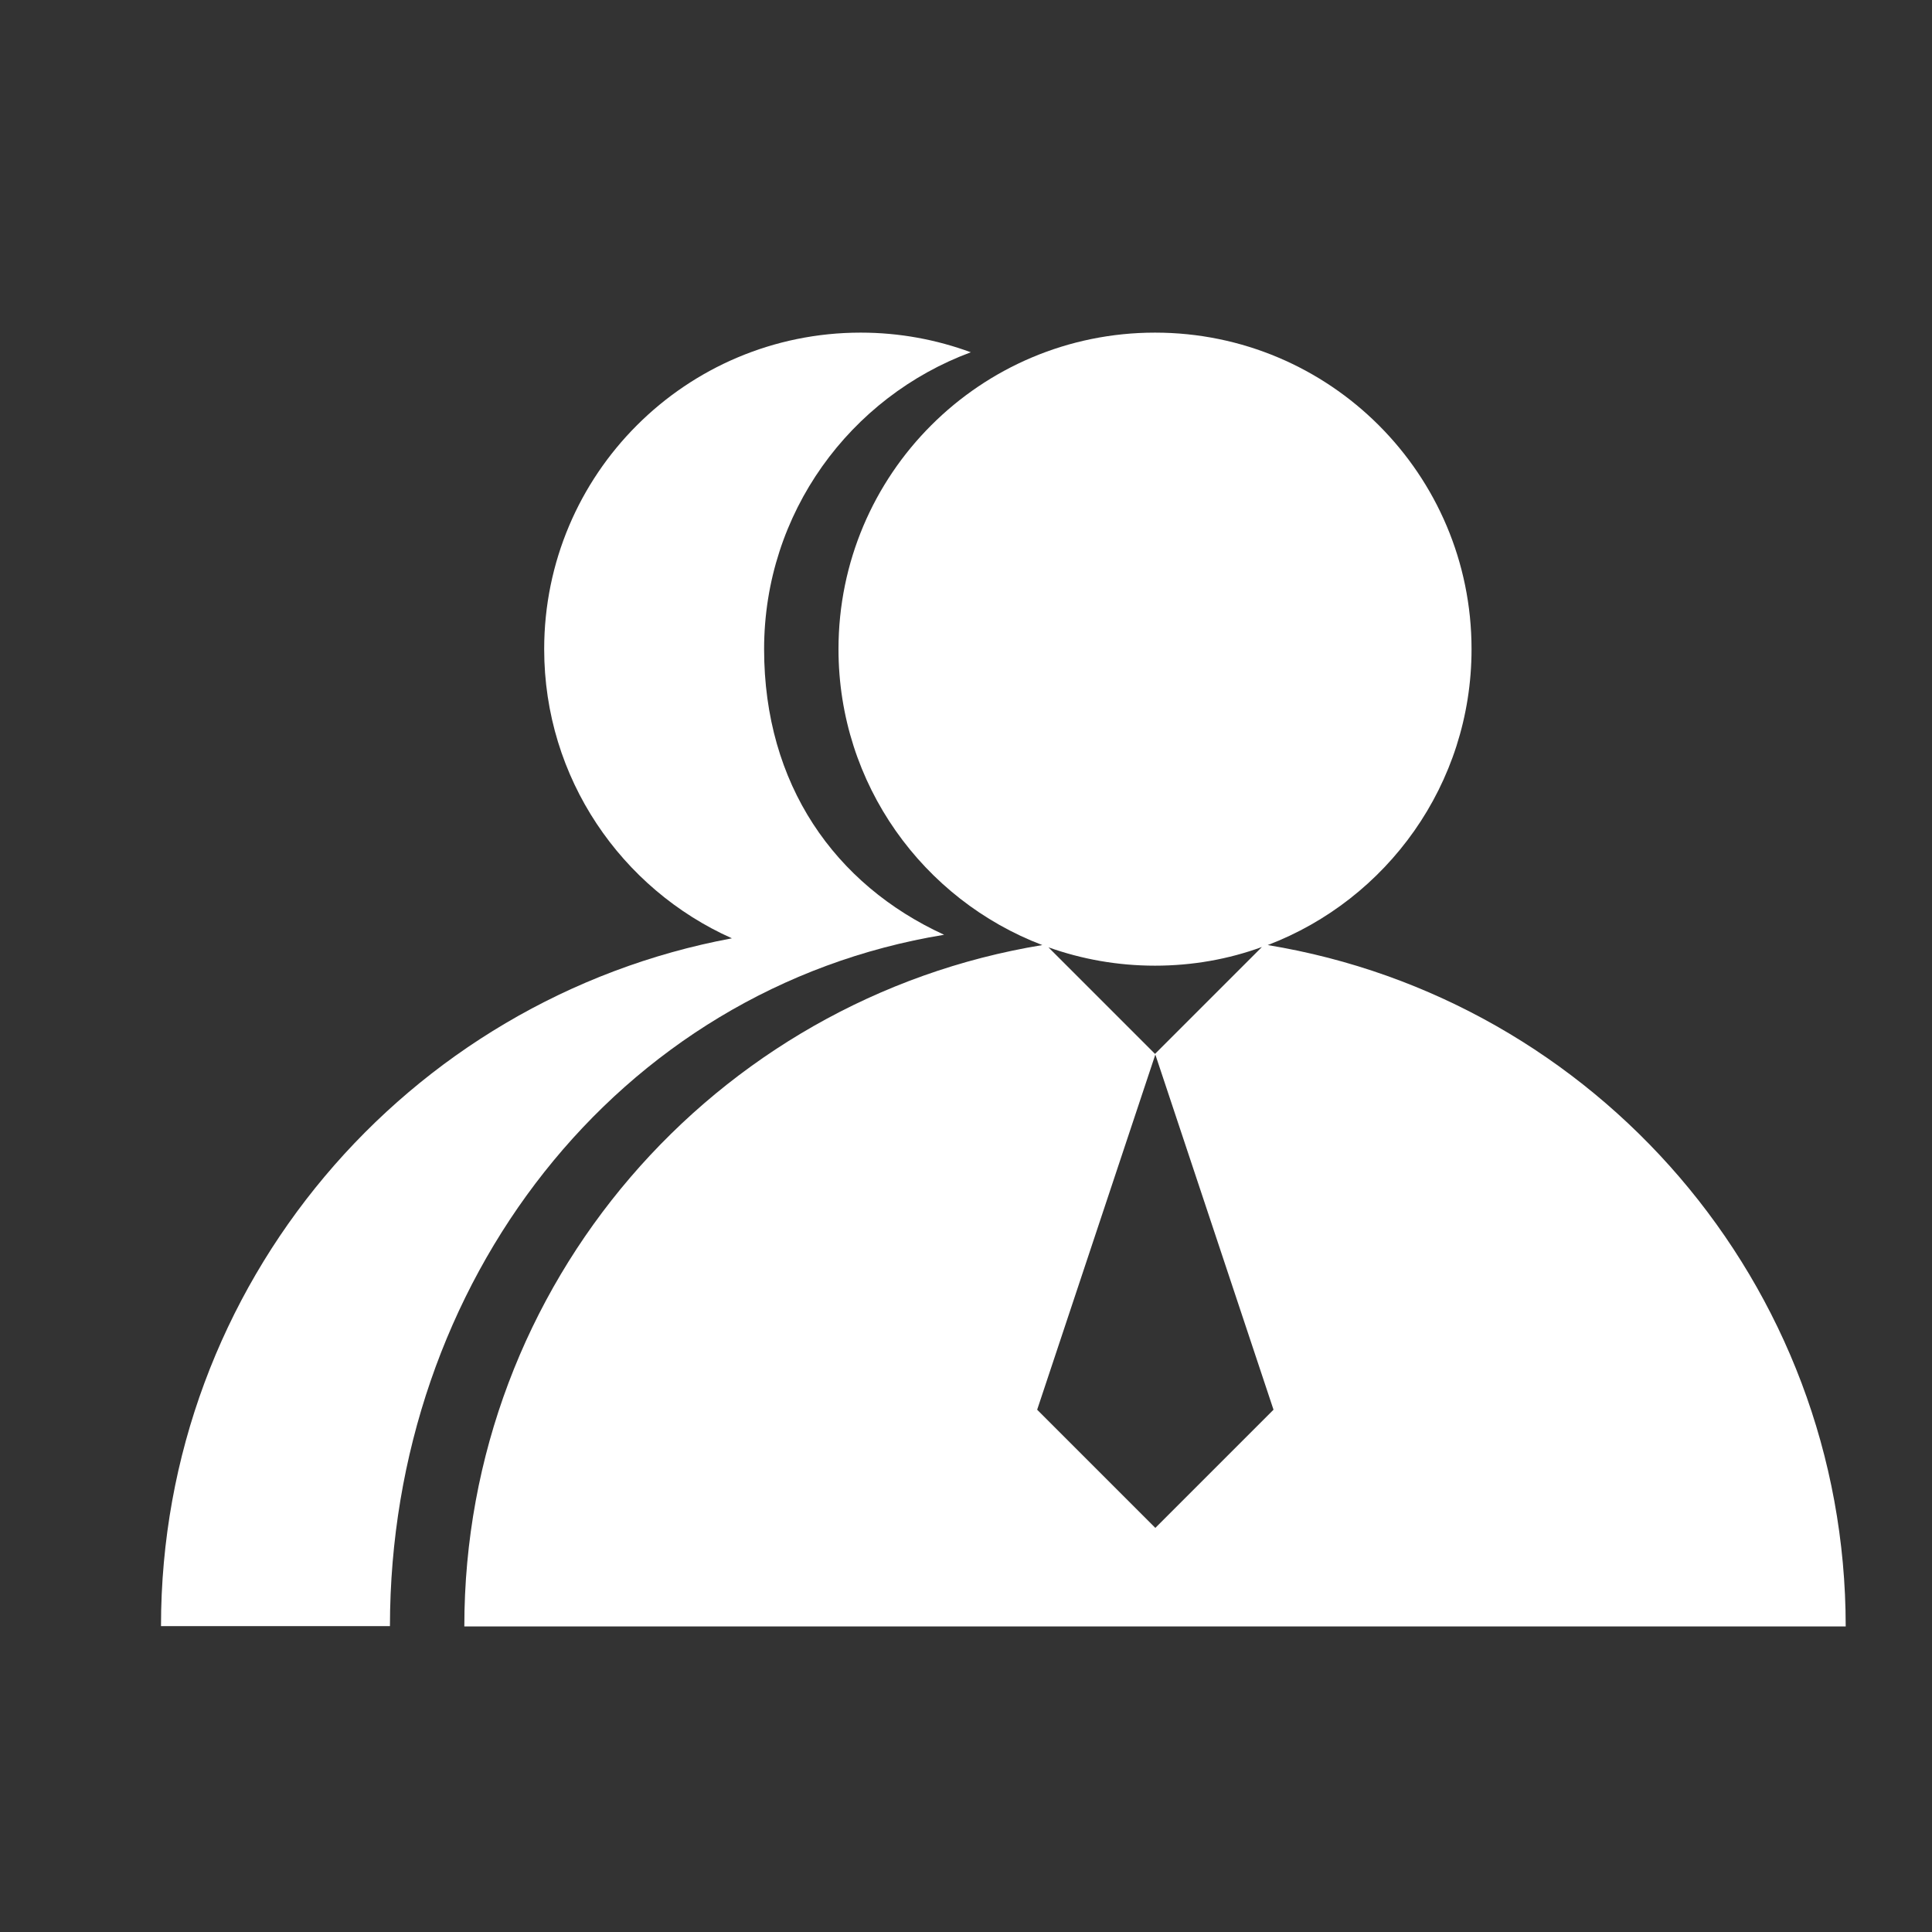
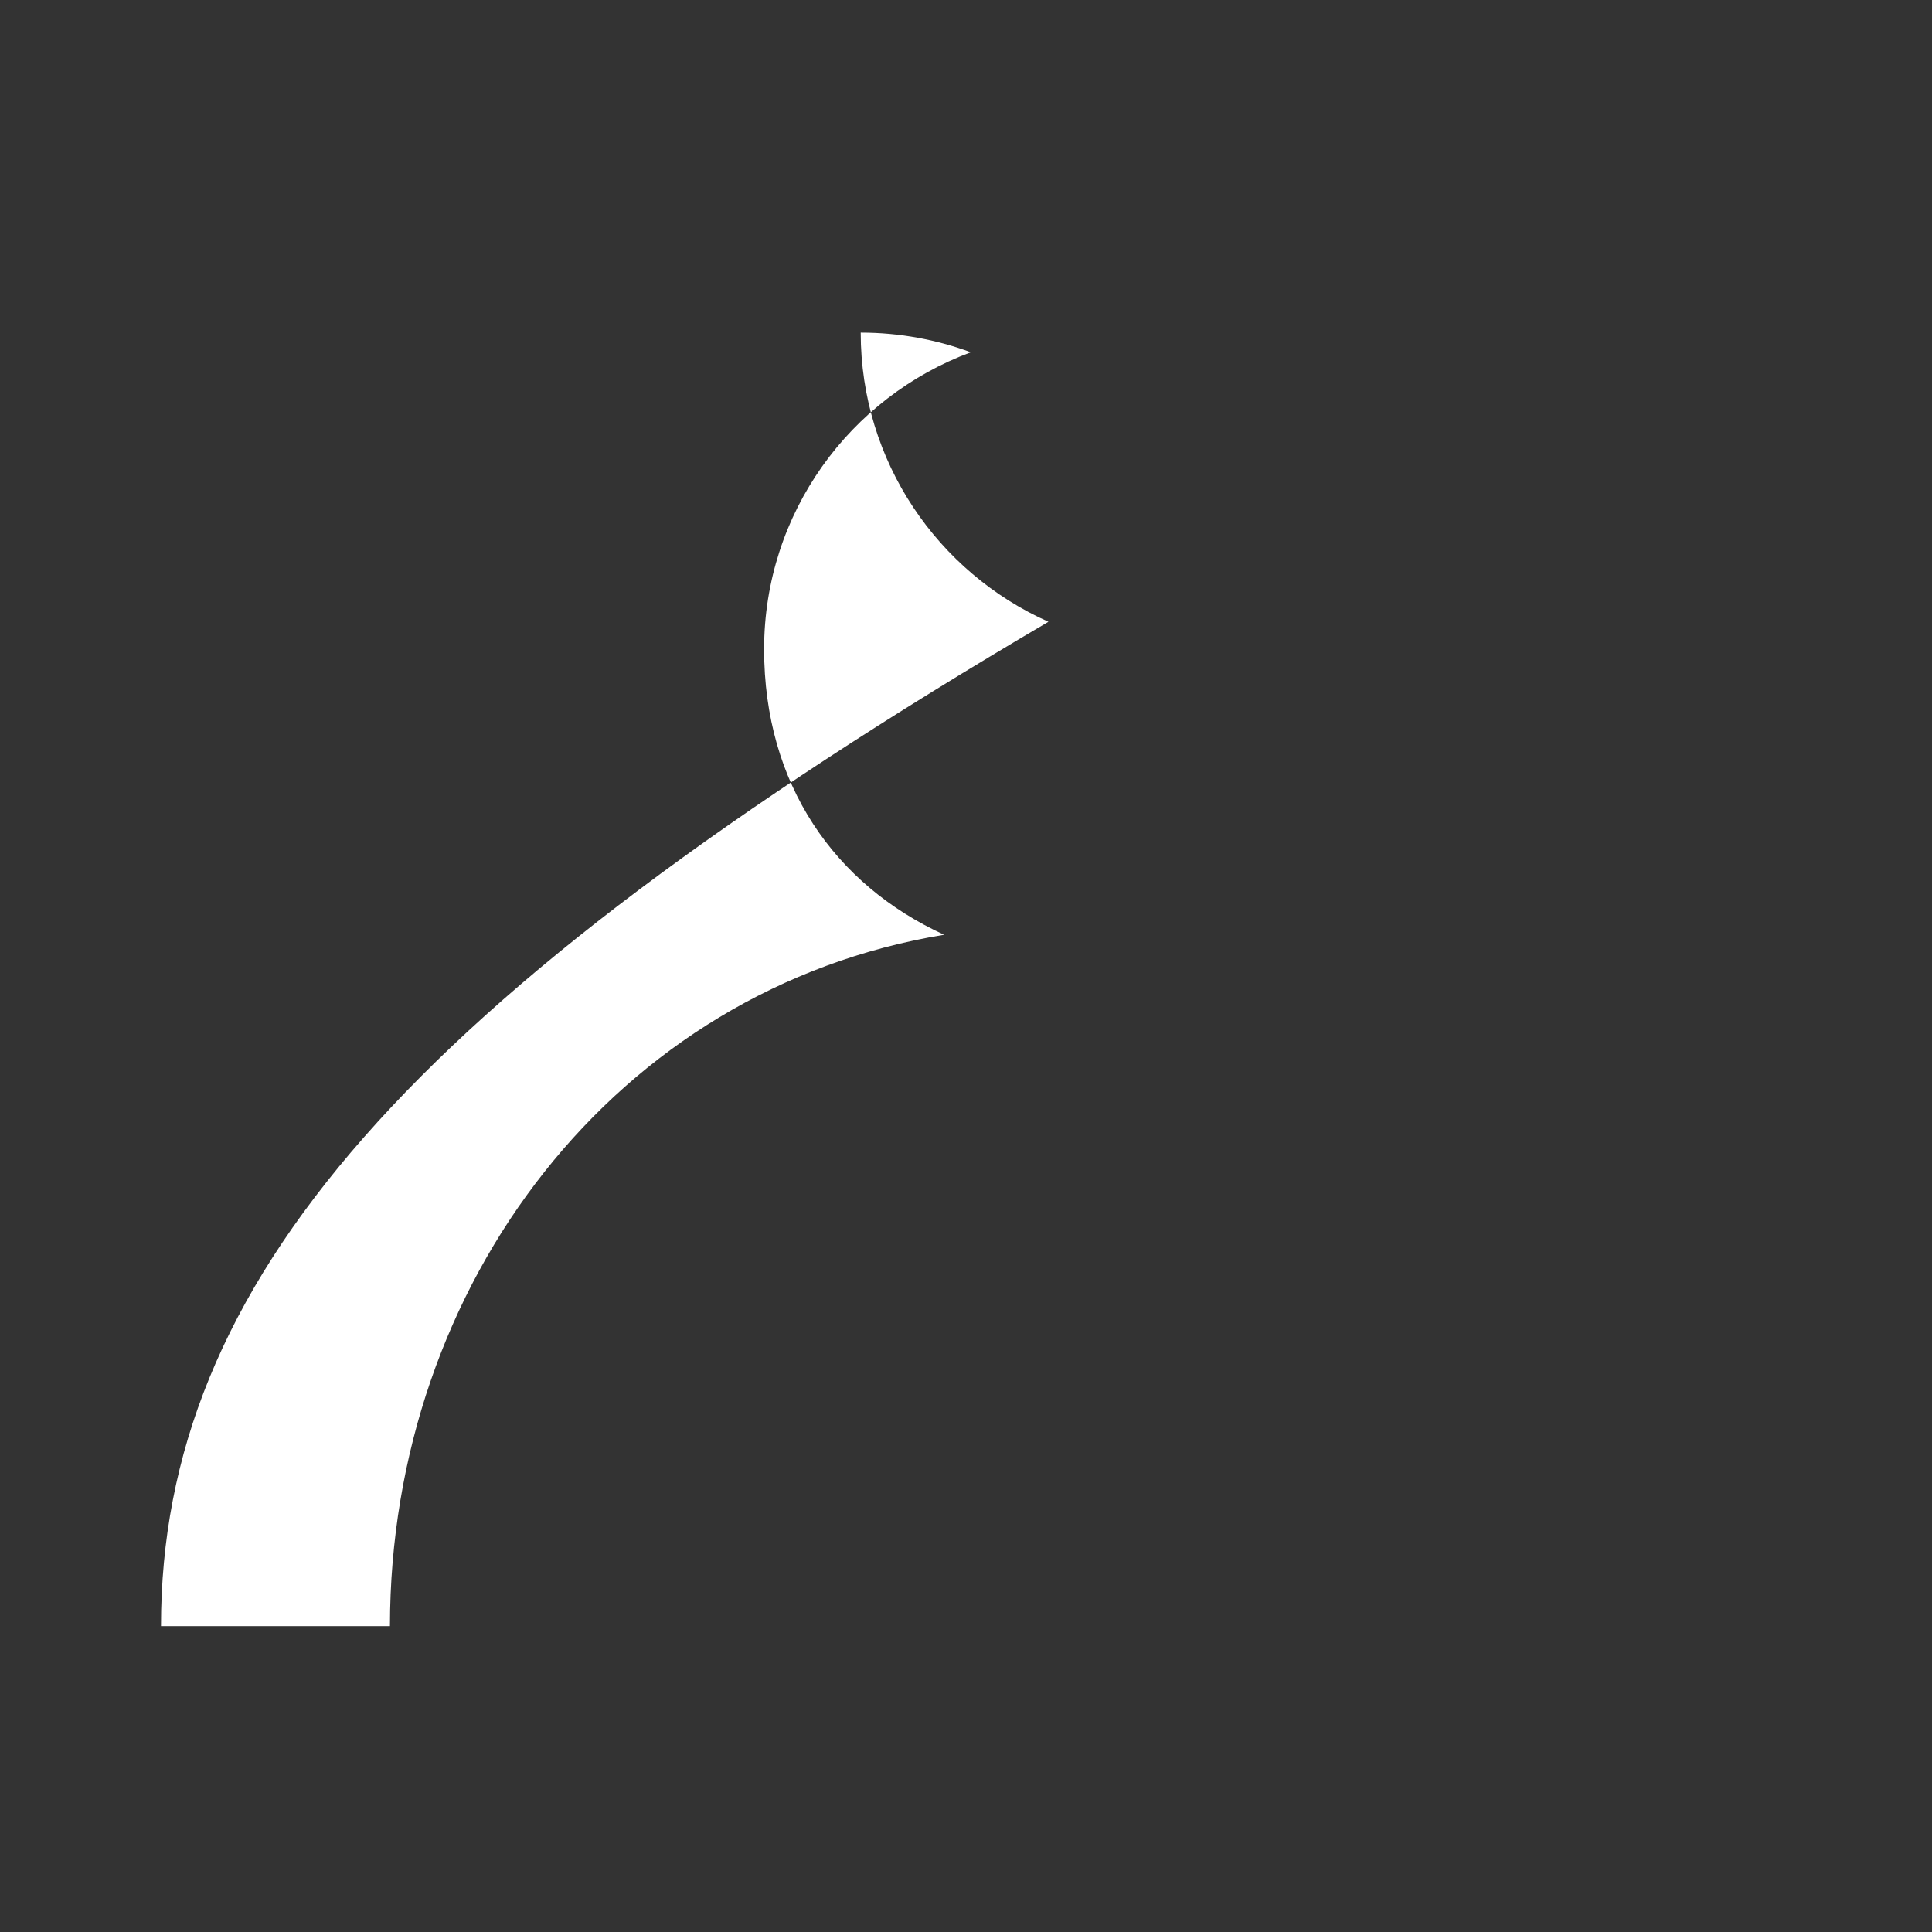
<svg xmlns="http://www.w3.org/2000/svg" version="1.1" id="图层_1" x="0px" y="0px" viewBox="0 0 600 600" style="enable-background:new 0 0 600 600;" xml:space="preserve">
  <rect x="0" y="0" width="600" height="600" fill="#333333" stroke="none" />
  <style type="text/css">
	.st0{fill:#FFFFFF;}
</style>
  <g>
-     <path class="st0" d="M393.7,293.5c37-14.1,63.3-49.9,63.3-91.9c0-54.3-44-98.3-98.3-98.3s-98.3,44-98.3,98.3   c0,42,26.3,77.8,63.3,91.9c-101.8,16.7-179.5,105.1-179.5,211.6h429C573.2,398.6,495.5,310.2,393.7,293.5z M358.7,299.9   c11.6,0,22.8-2,33.2-5.8l-33.2,33.2l-33.1-33.1C336,297.9,347.1,299.9,358.7,299.9z M358.8,474.5l-36.7-36.7l36.7-110.3l36.7,110.3   L358.8,474.5z" />
-     <path class="st0" d="M293.2,290.3c-34-15.6-55.9-46.7-55.9-88.7c0-42.3,26.7-78.3,64.2-92.2c-10.6-3.9-22.1-6.1-34.2-6.1   c-54.3,0-98.3,44-98.3,98.3c0,40.1,24,74.5,58.3,89.8C126.4,310.2,50,398.7,50,505h71.1C121.2,398.5,191.5,307,293.2,290.3z" />
+     <path class="st0" d="M293.2,290.3c-34-15.6-55.9-46.7-55.9-88.7c0-42.3,26.7-78.3,64.2-92.2c-10.6-3.9-22.1-6.1-34.2-6.1   c0,40.1,24,74.5,58.3,89.8C126.4,310.2,50,398.7,50,505h71.1C121.2,398.5,191.5,307,293.2,290.3z" />
  </g>
</svg>